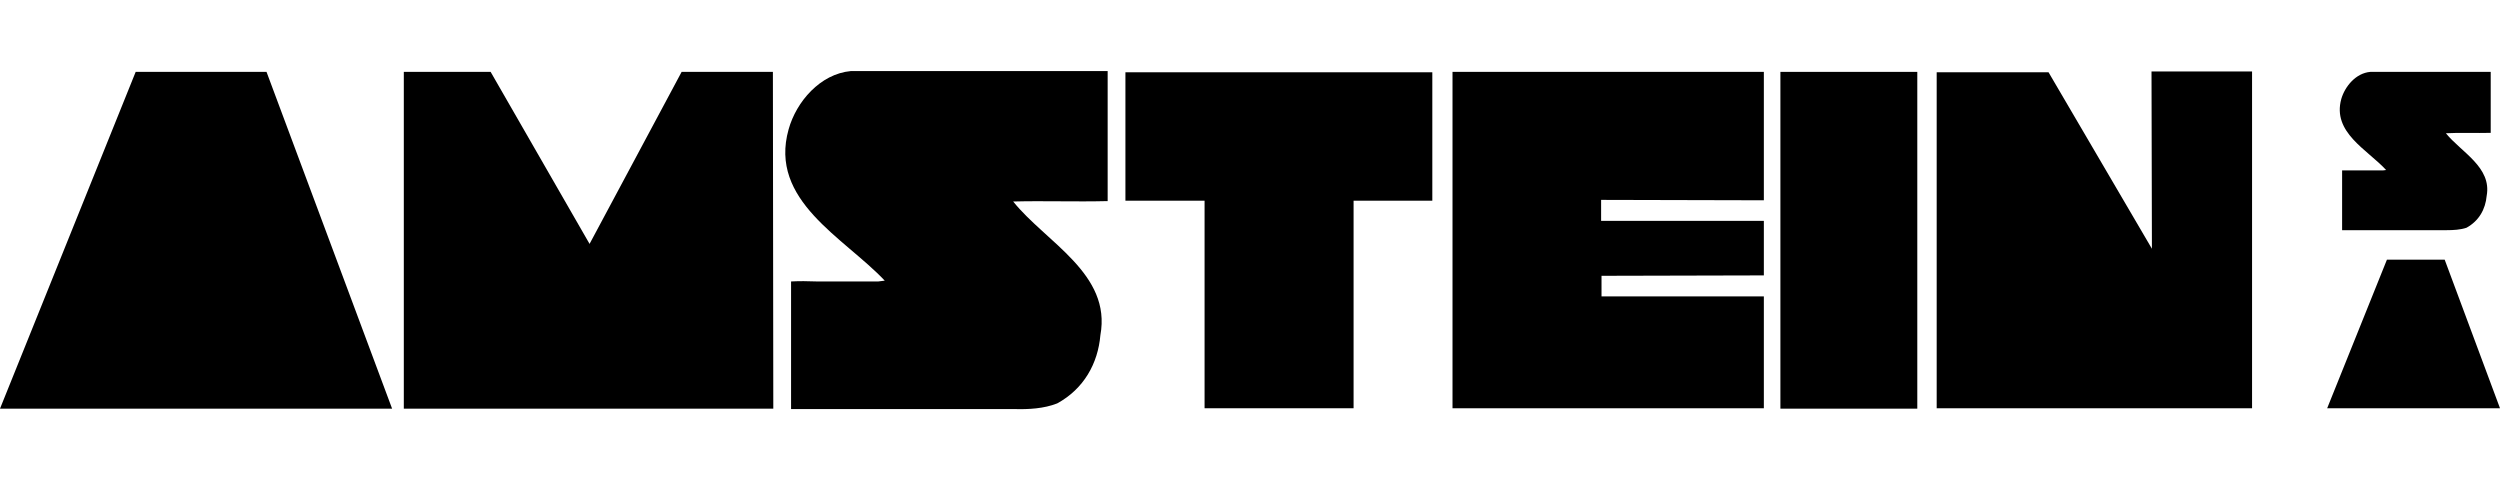
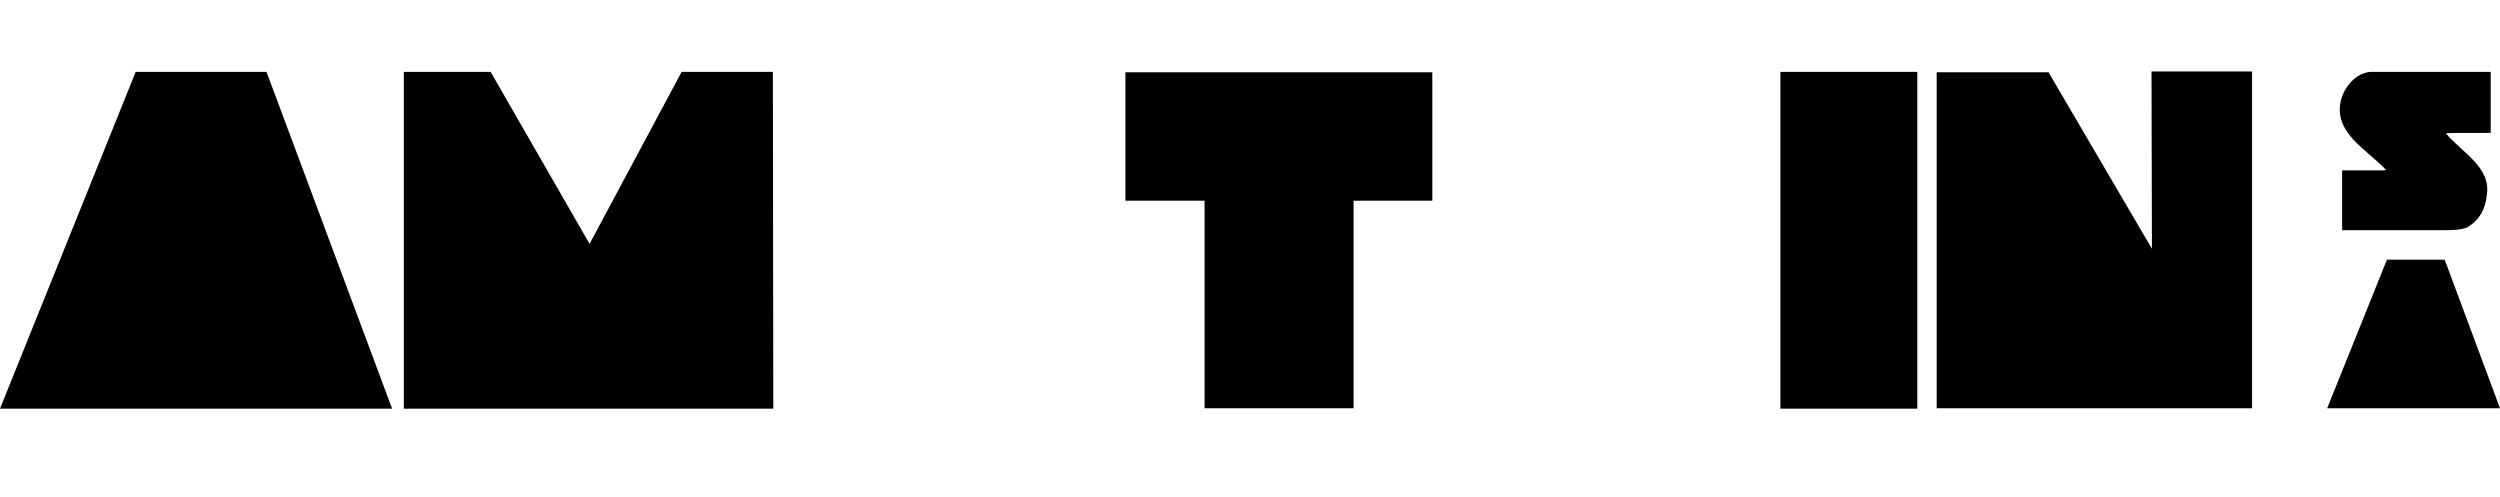
<svg xmlns="http://www.w3.org/2000/svg" version="1.1" id="Calque_1" x="0px" y="0px" viewBox="0 0 619.1 123" style="enable-background:new 0 0 619.1 123;" xml:space="preserve">
  <polygon points="605.4,64.3 591.1,64.3 576.3,101.1 619.1,101.1 " />
  <path d="M616.8,32.9V17.8H587c-3.6,0.3-6.3,3.6-7.2,6.7c-2.3,8.3,6.4,12.5,11.1,17.6c-0.2,0-0.5,0.1-0.8,0.1h-7.1  c-1.1,0-2.1,0-3,0l0,14.8h12.8h13.1c1.7,0,3.4-0.1,4.9-0.6c3.1-1.7,4.7-4.6,5-7.9c1.3-7.1-6.3-10.8-10.1-15.5  C609.4,32.8,613.1,33,616.8,32.9" />
  <polygon points="298.3,101.1 335.2,101.1 335.2,49.7 354.7,49.7 354.7,17.9 278.7,17.9 278.7,49.7 298.3,49.7 " />
  <polygon points="191.5,101.2 100,101.2 100,17.8 121.5,17.8 146,60.4 168.8,17.8 191.4,17.8 " />
  <polygon points="66,17.8 33.6,17.8 0,101.2 97.1,101.2 " />
-   <path d="M274.3,49.8V17.6h-63.6c-7.6,0.7-13.5,7.6-15.4,14.4c-5,17.7,13.7,26.8,23.8,37.5c-0.5,0.1-1.1,0.1-1.6,0.2  h-15.2c-2.3-0.1-4.4-0.1-6.4,0l0,31.6h27.4l27.9,0c3.5,0.1,7.3-0.1,10.6-1.4c6.6-3.6,10.1-9.9,10.7-16.9c2.8-15.2-13.5-23-21.6-33.1  C258.4,49.7,266.4,50,274.3,49.8" />
  <rect x="440.9" y="17.8" width="33.9" height="83.4" />
-   <polygon points="436.8,101.1 359.7,101.1 359.7,17.8 436.8,17.8 436.8,49.6 396.5,49.5 396.5,54.7 436.8,54.7   436.8,68.2 396.6,68.3 396.6,73.4 436.8,73.4 " />
  <polygon points="479.6,101.1 557.7,101.1 557.7,17.7 532.8,17.7 532.9,61.6 507.3,17.9 479.6,17.9 " />
</svg>